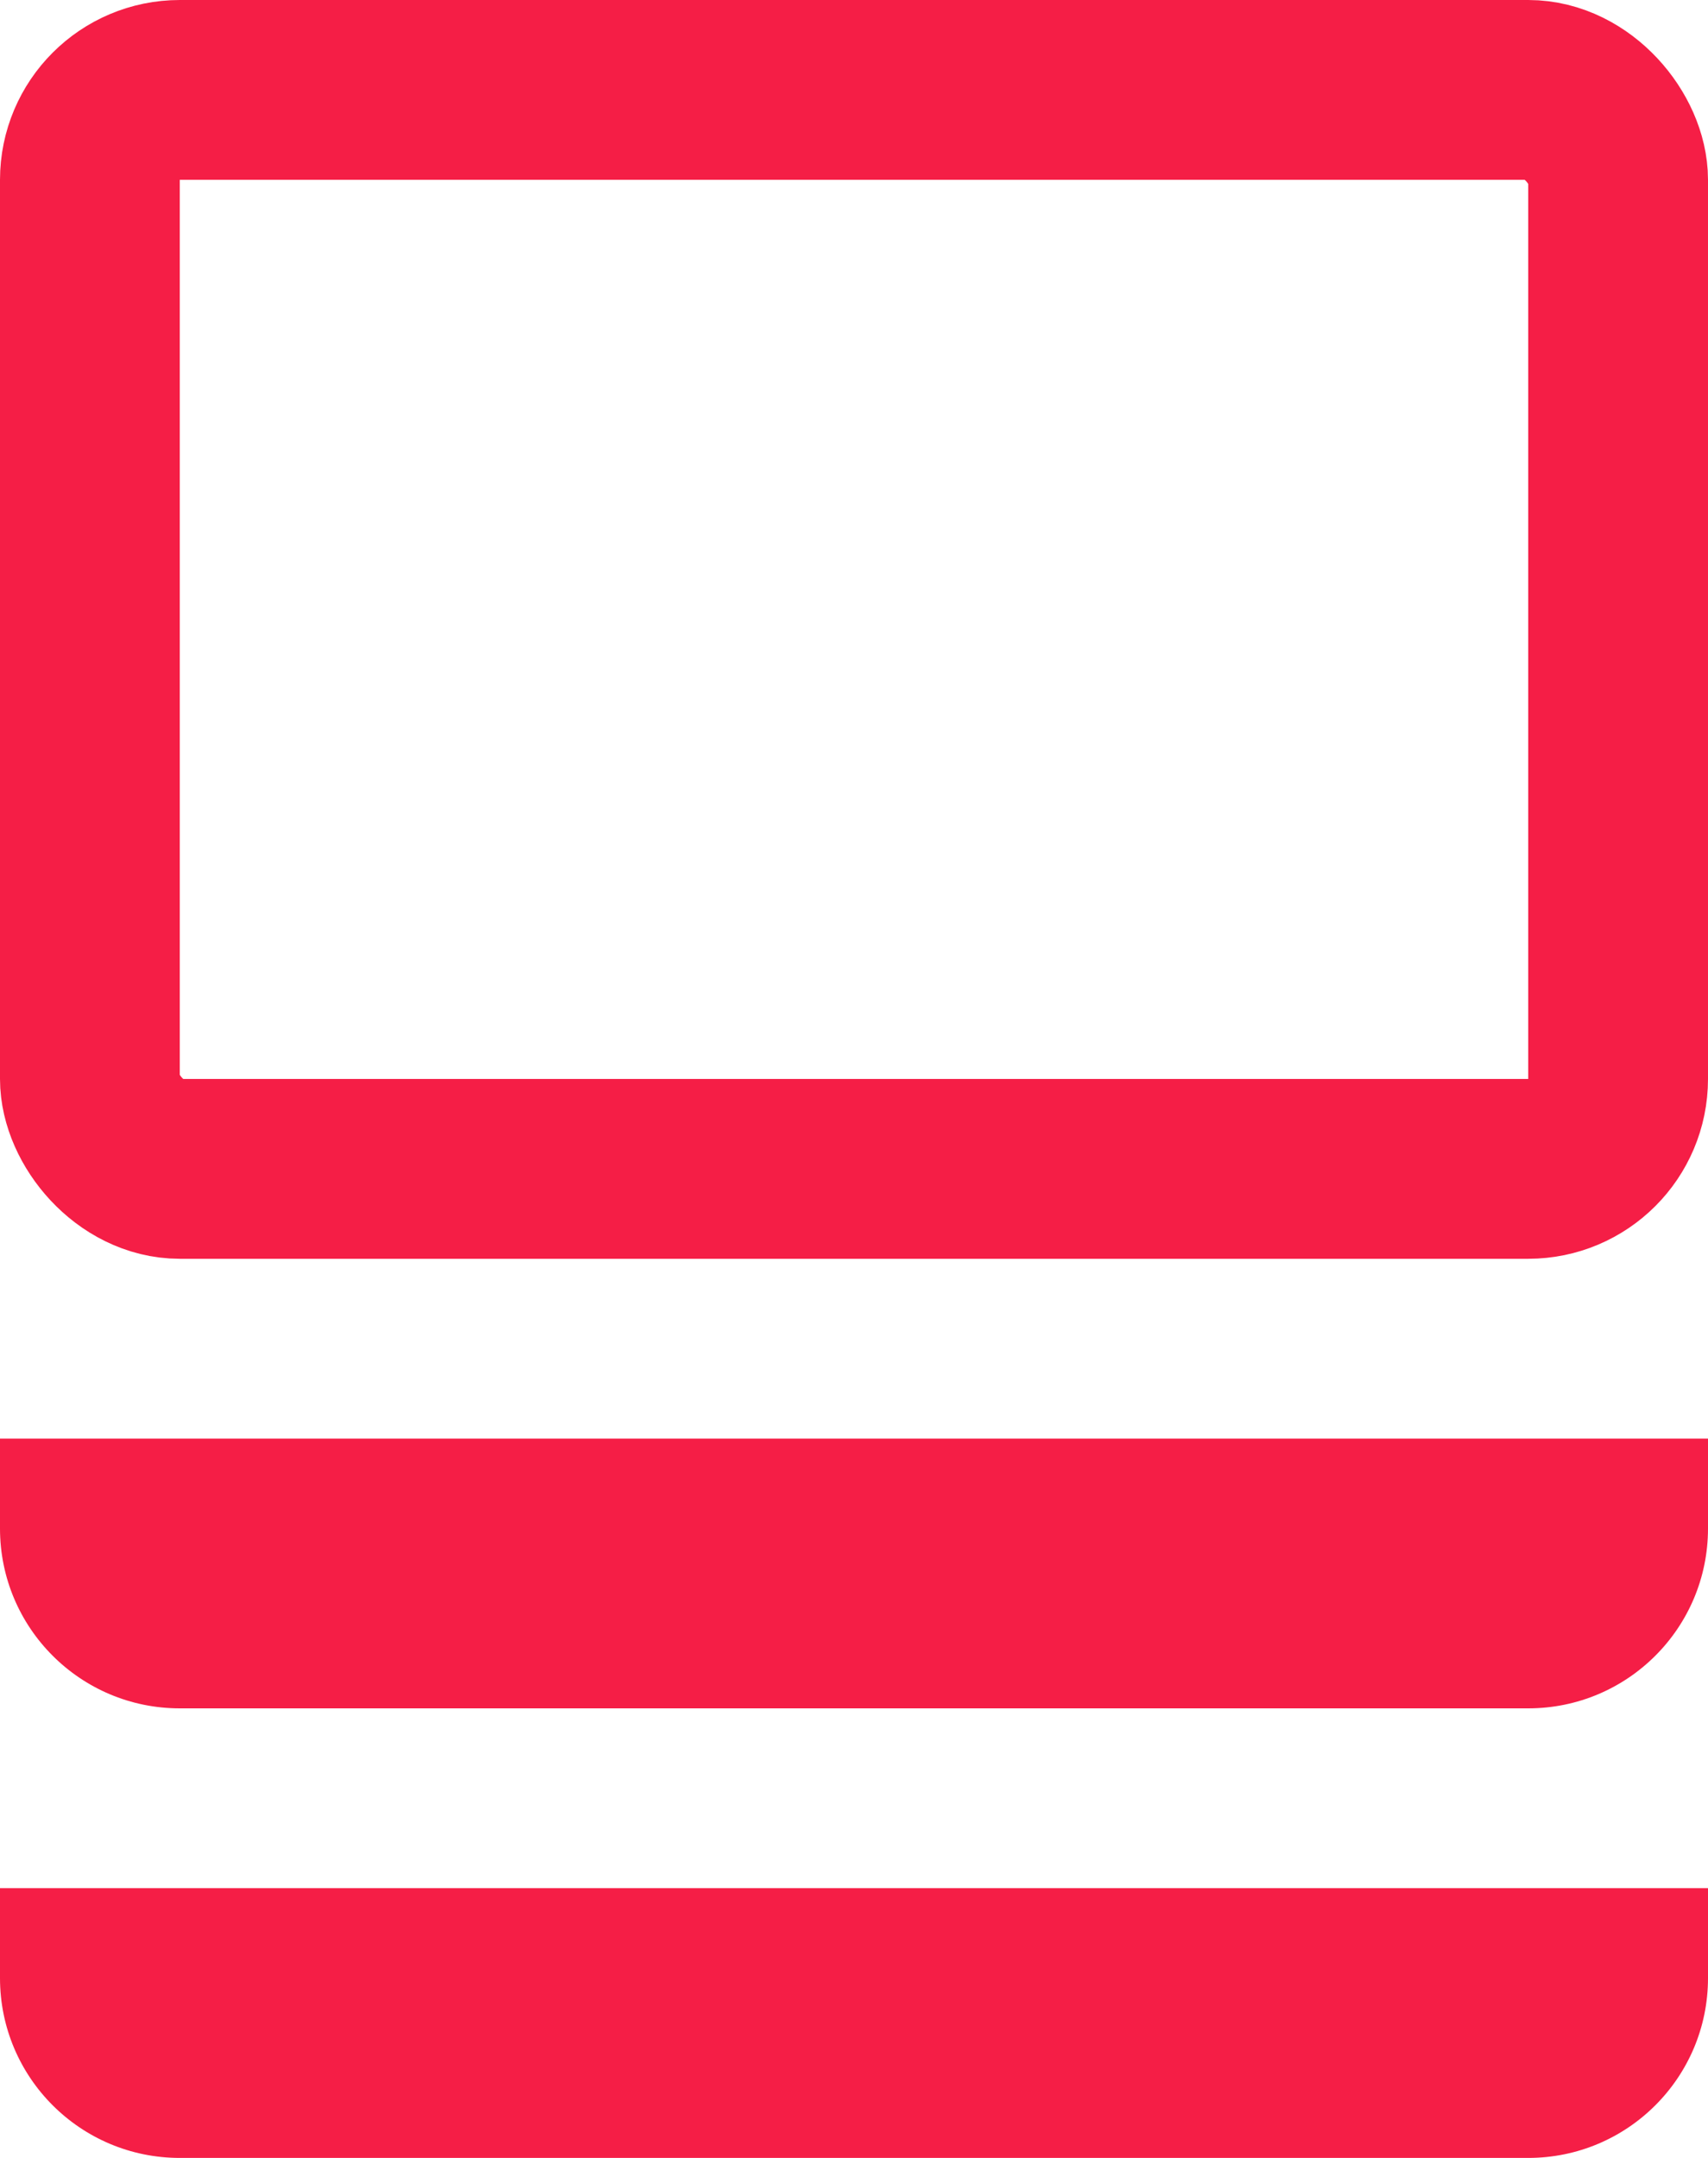
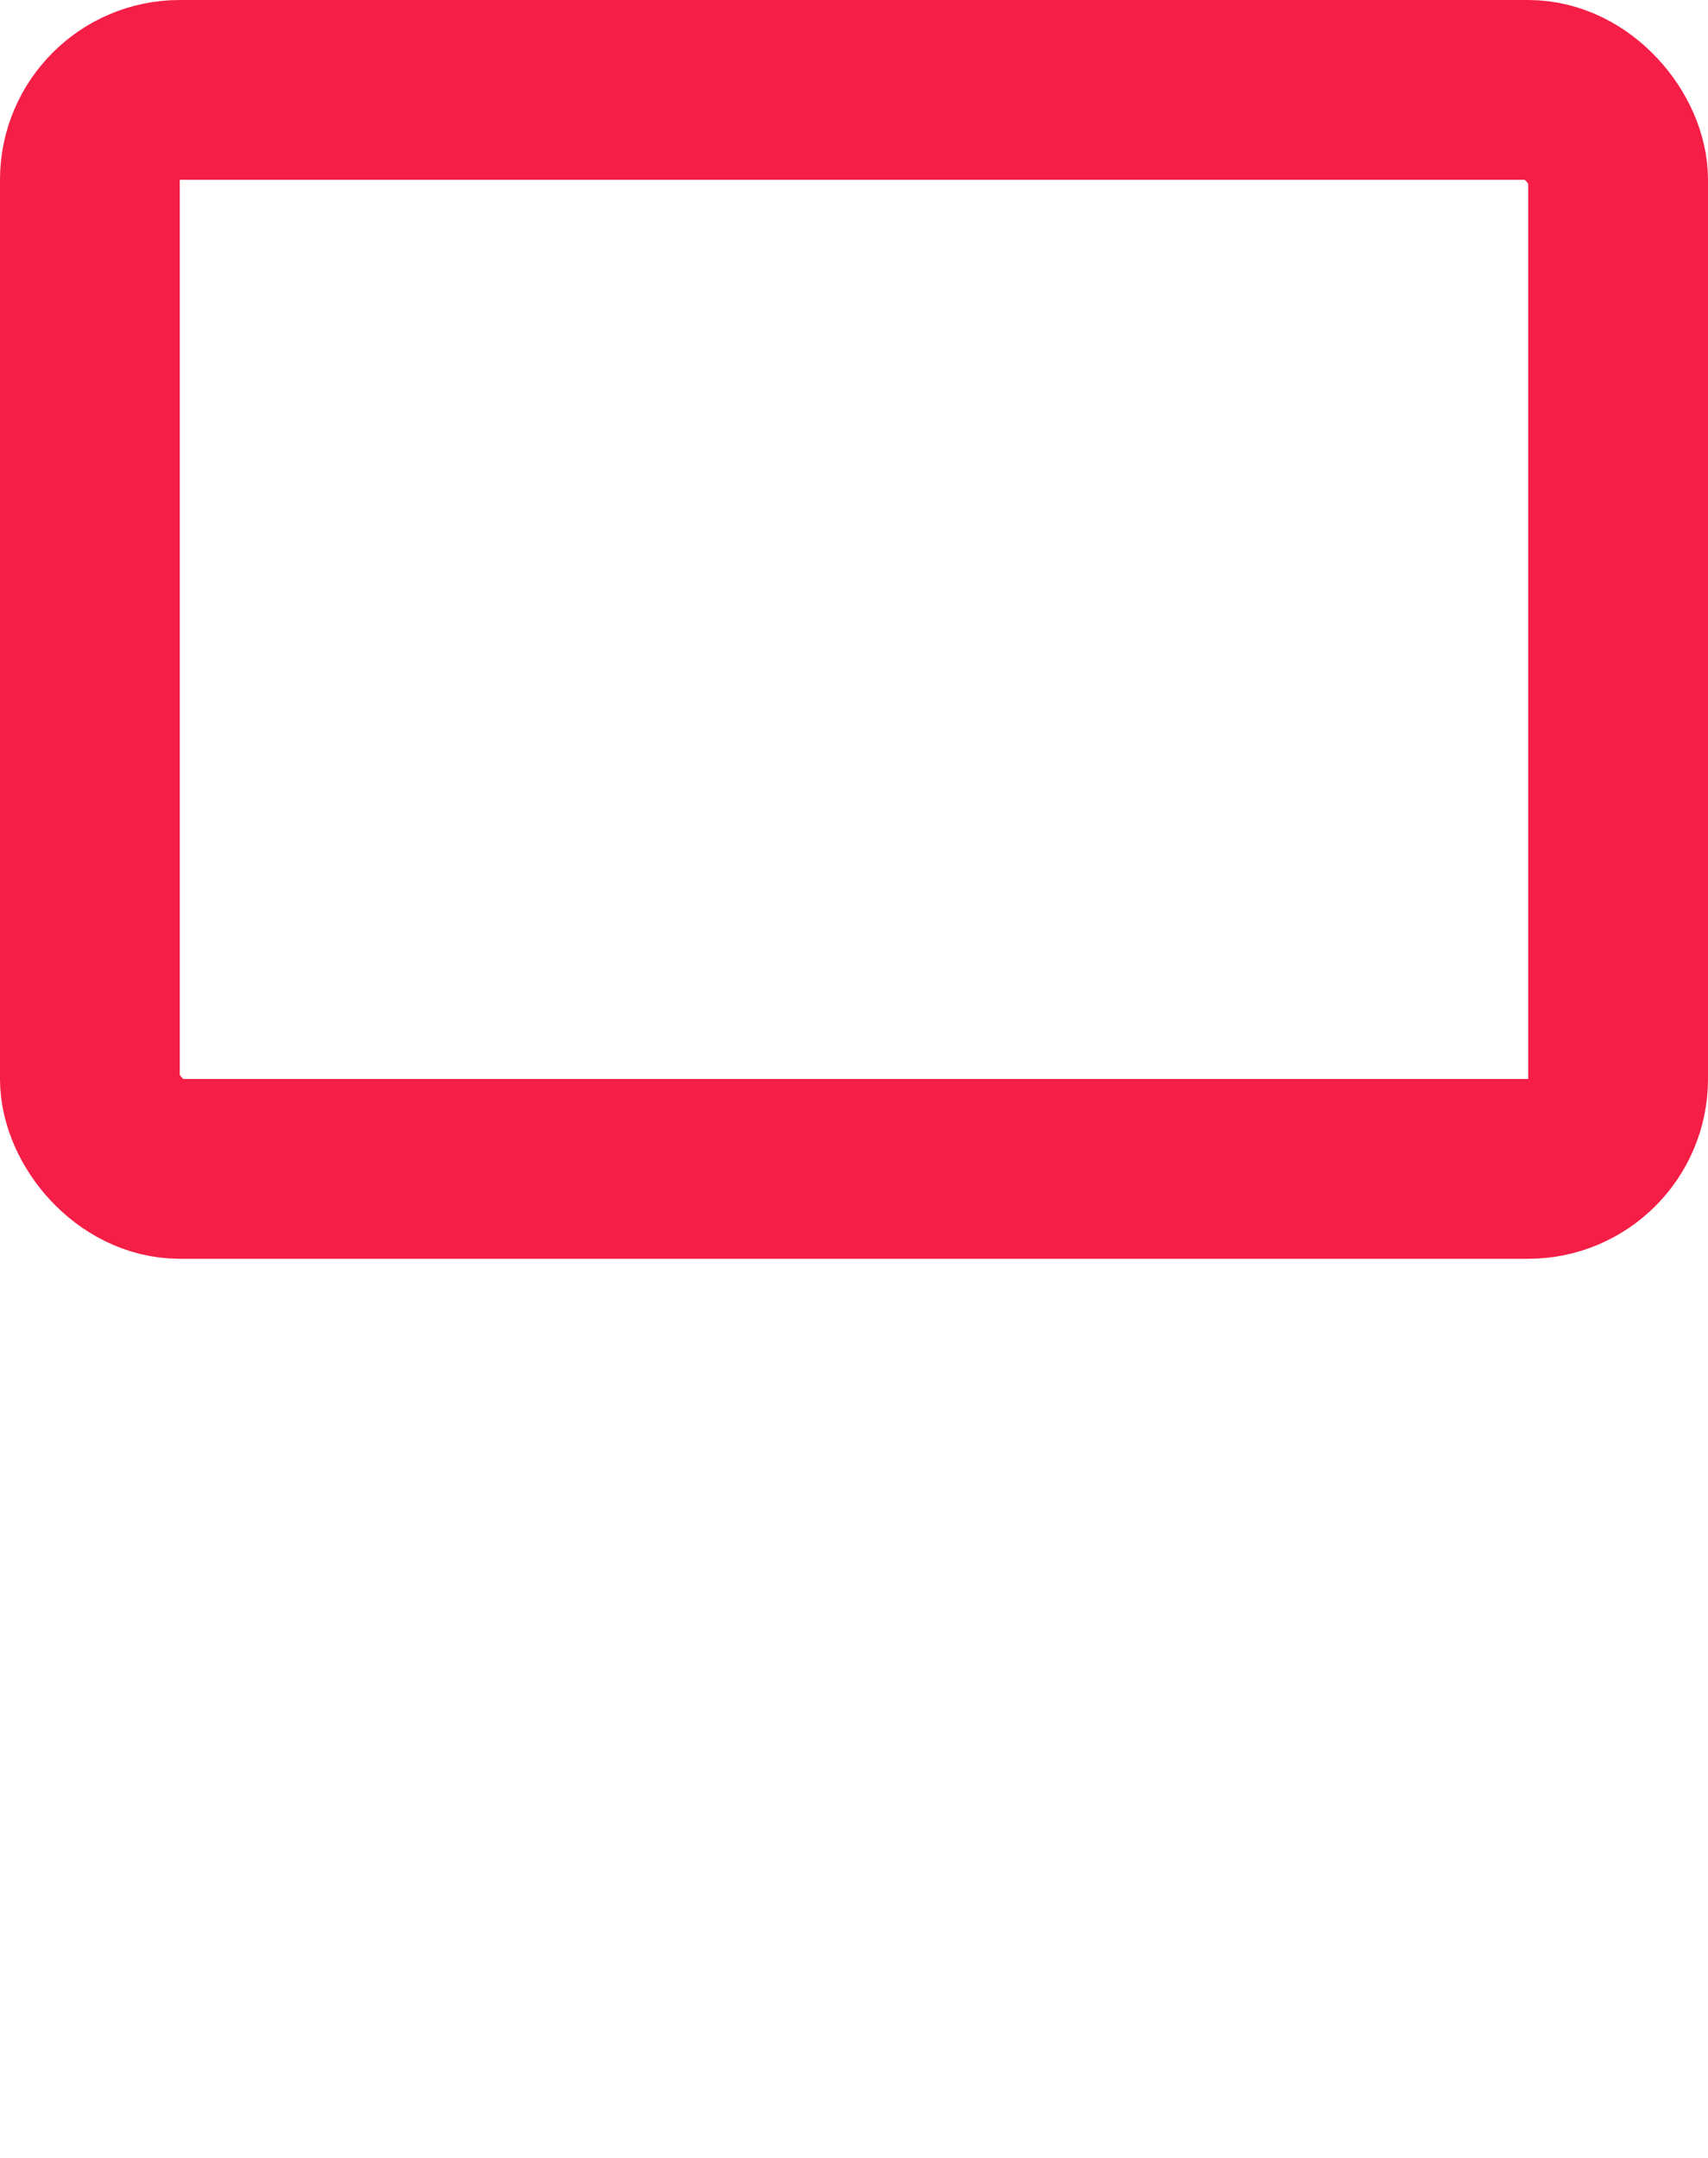
<svg xmlns="http://www.w3.org/2000/svg" width="19" height="24" viewBox="0 0 19 24" fill="none">
  <rect x="1" y="1" width="17" height="12" rx="1" stroke="#F51E46" stroke-width="2" />
-   <path d="M0 16H19V17C19 18.105 18.105 19 17 19H2C0.895 19 0 18.105 0 17V16Z" fill="#F51E46" />
-   <path d="M0 21H19V22C19 23.105 18.105 24 17 24H2C0.895 24 0 23.105 0 22V21Z" fill="#F51E46" />
</svg>